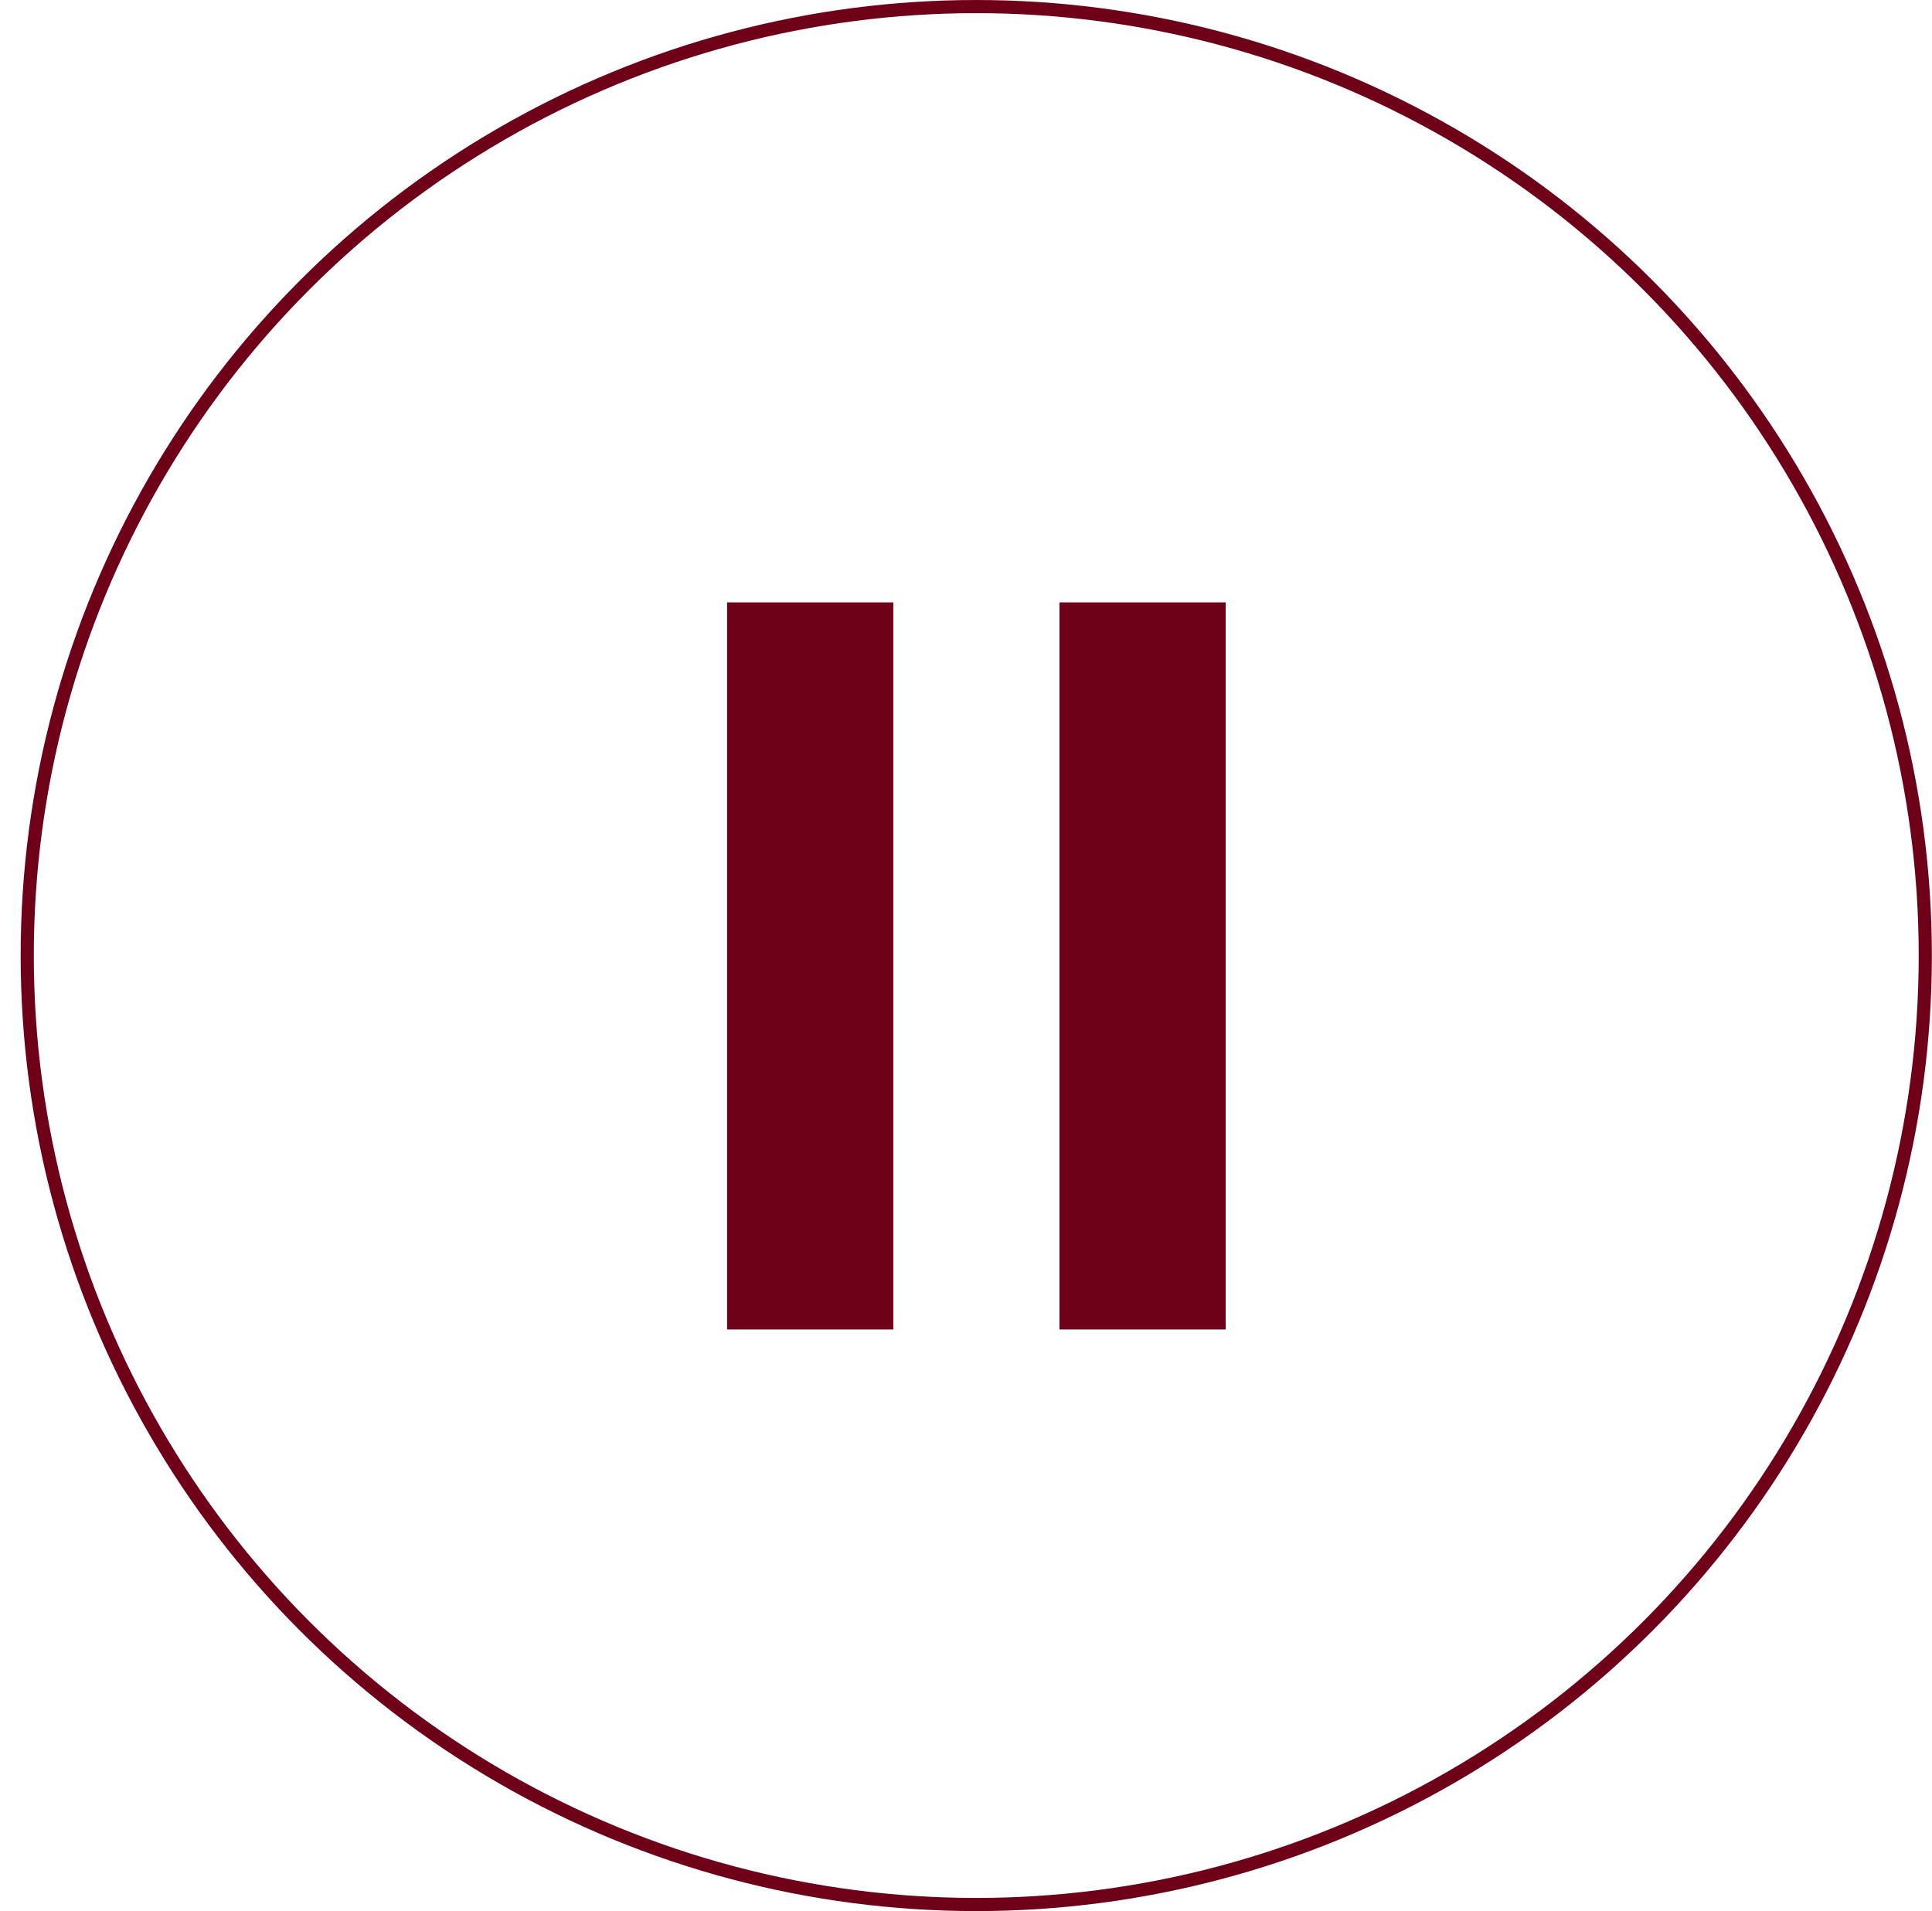
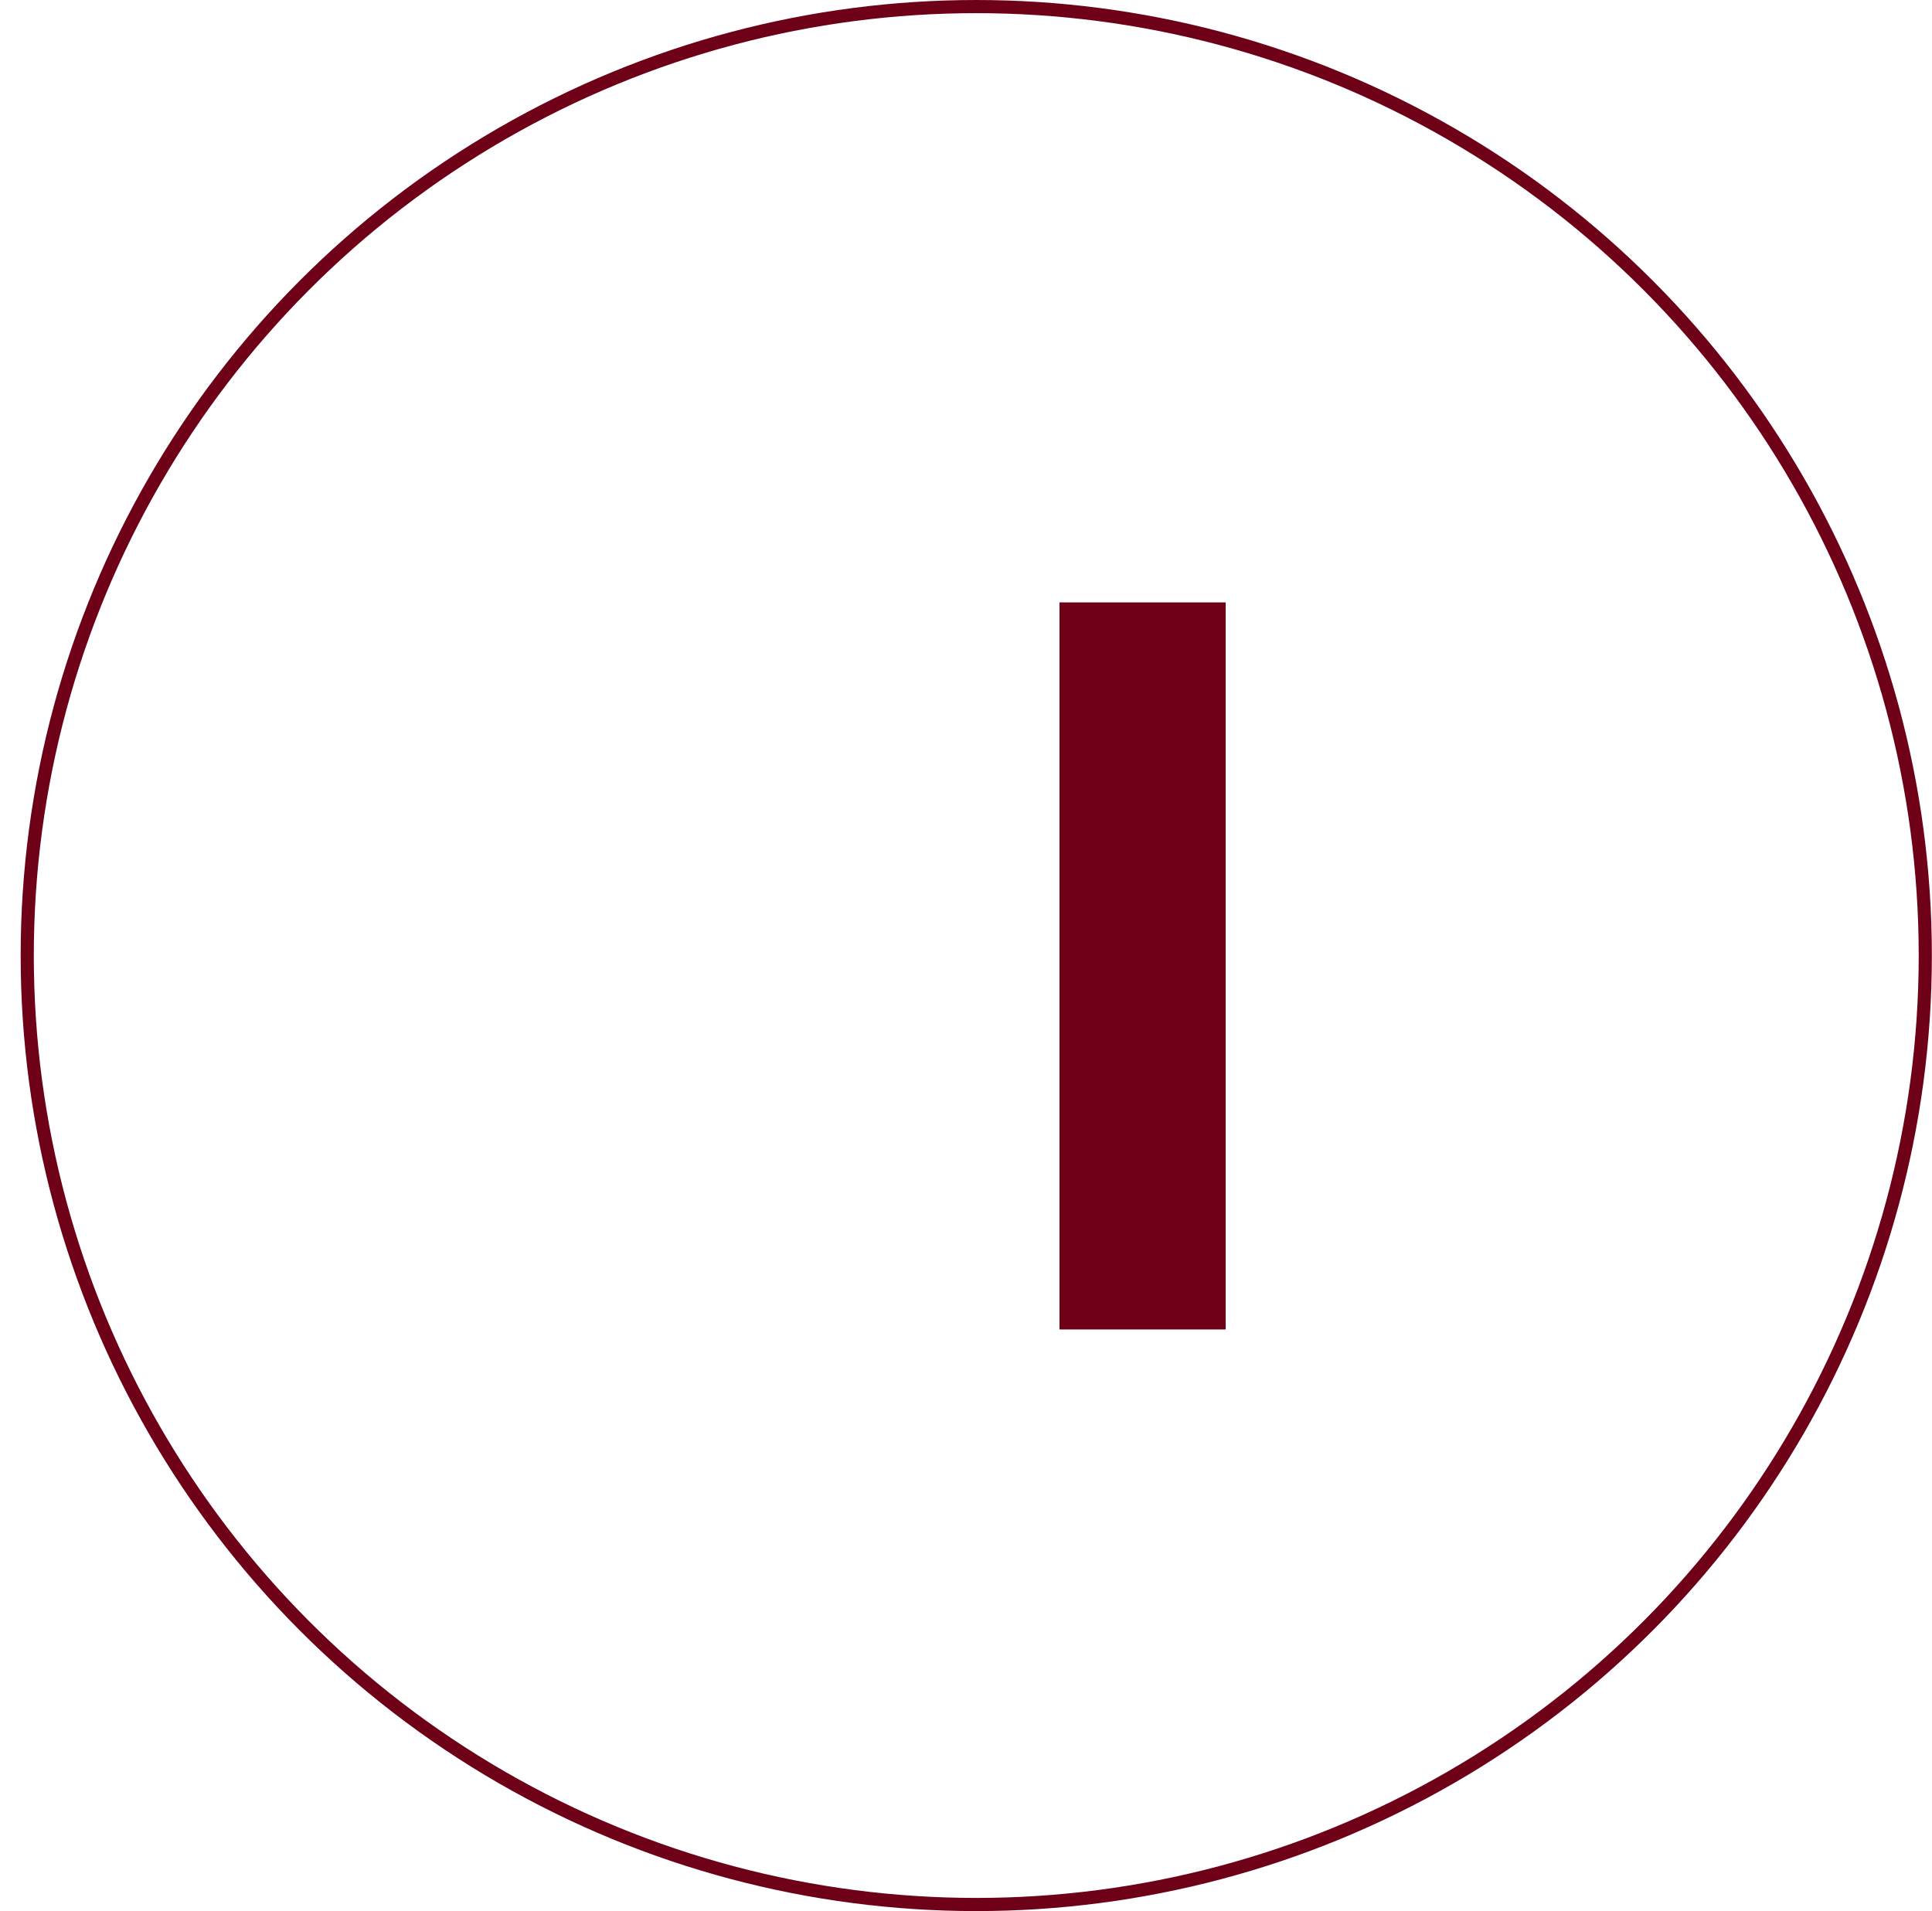
<svg xmlns="http://www.w3.org/2000/svg" width="93" height="92" viewBox="0 0 93 92" fill="none">
  <circle cx="46.994" cy="46" r="45.683" stroke="#6E0118" stroke-width="0.633" />
-   <rect x="35" y="29" width="8" height="35" fill="#6E0118" />
  <rect x="51" y="29" width="8" height="35" fill="#6E0118" />
</svg>